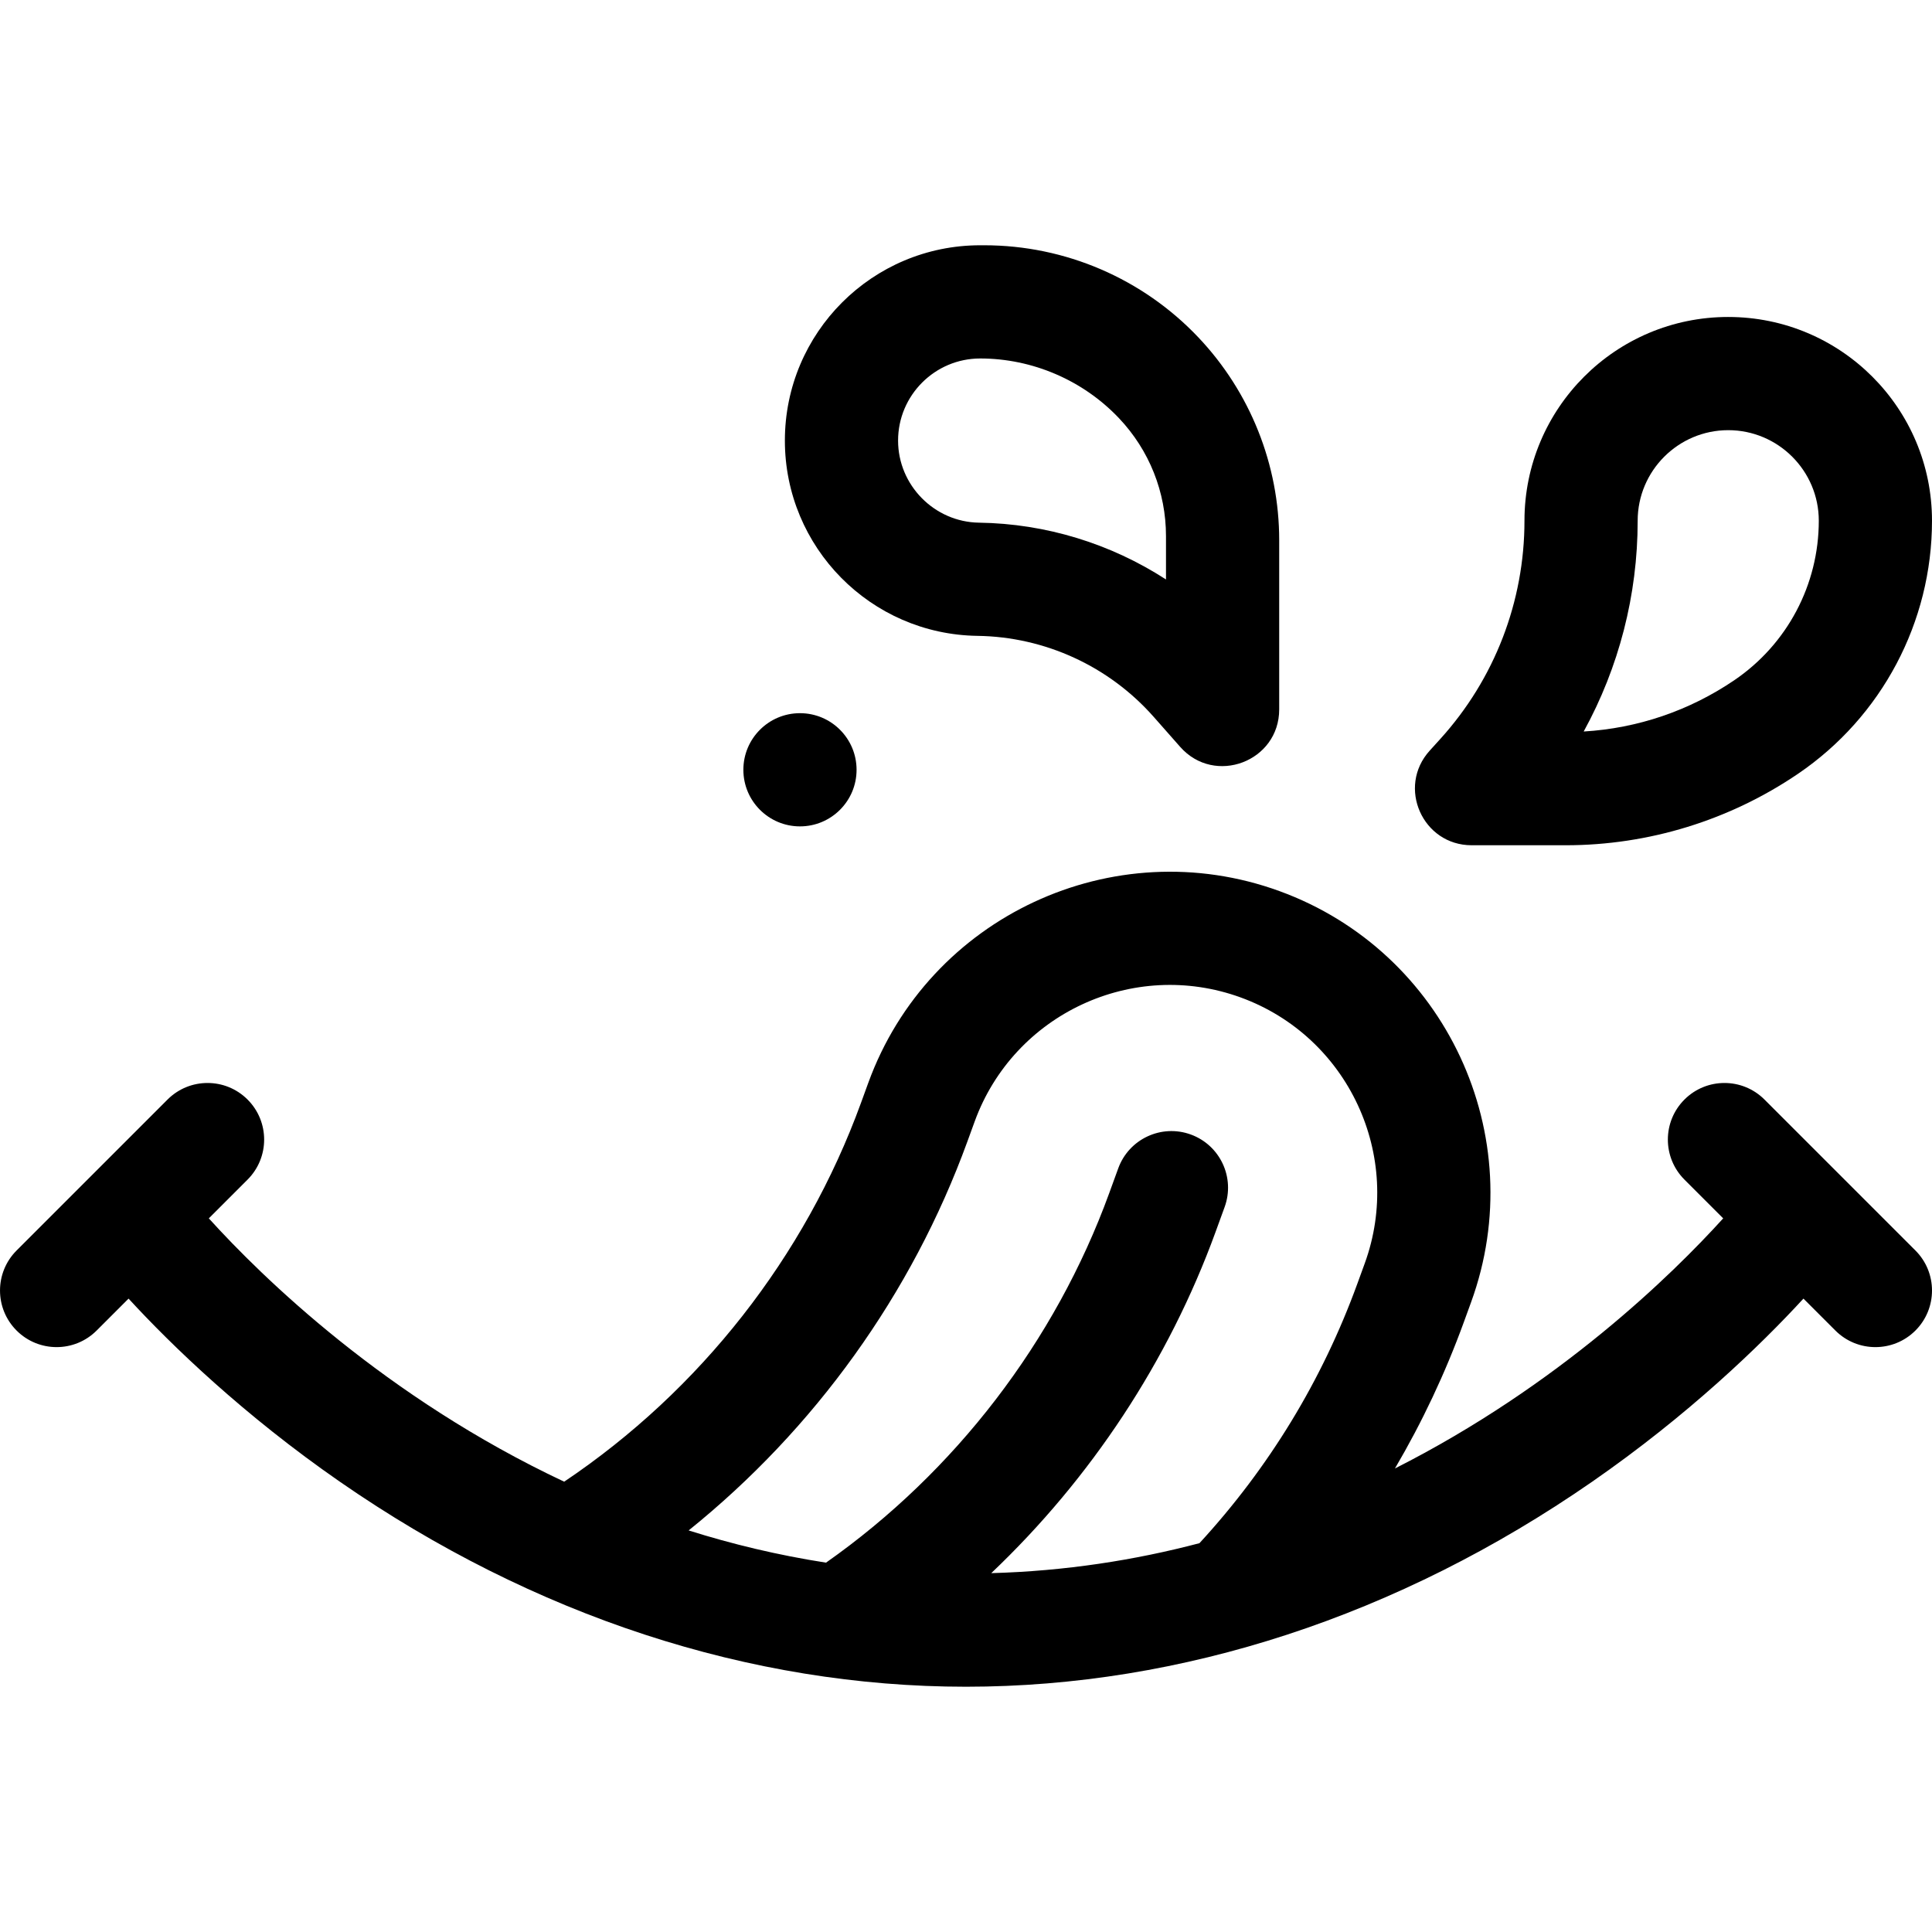
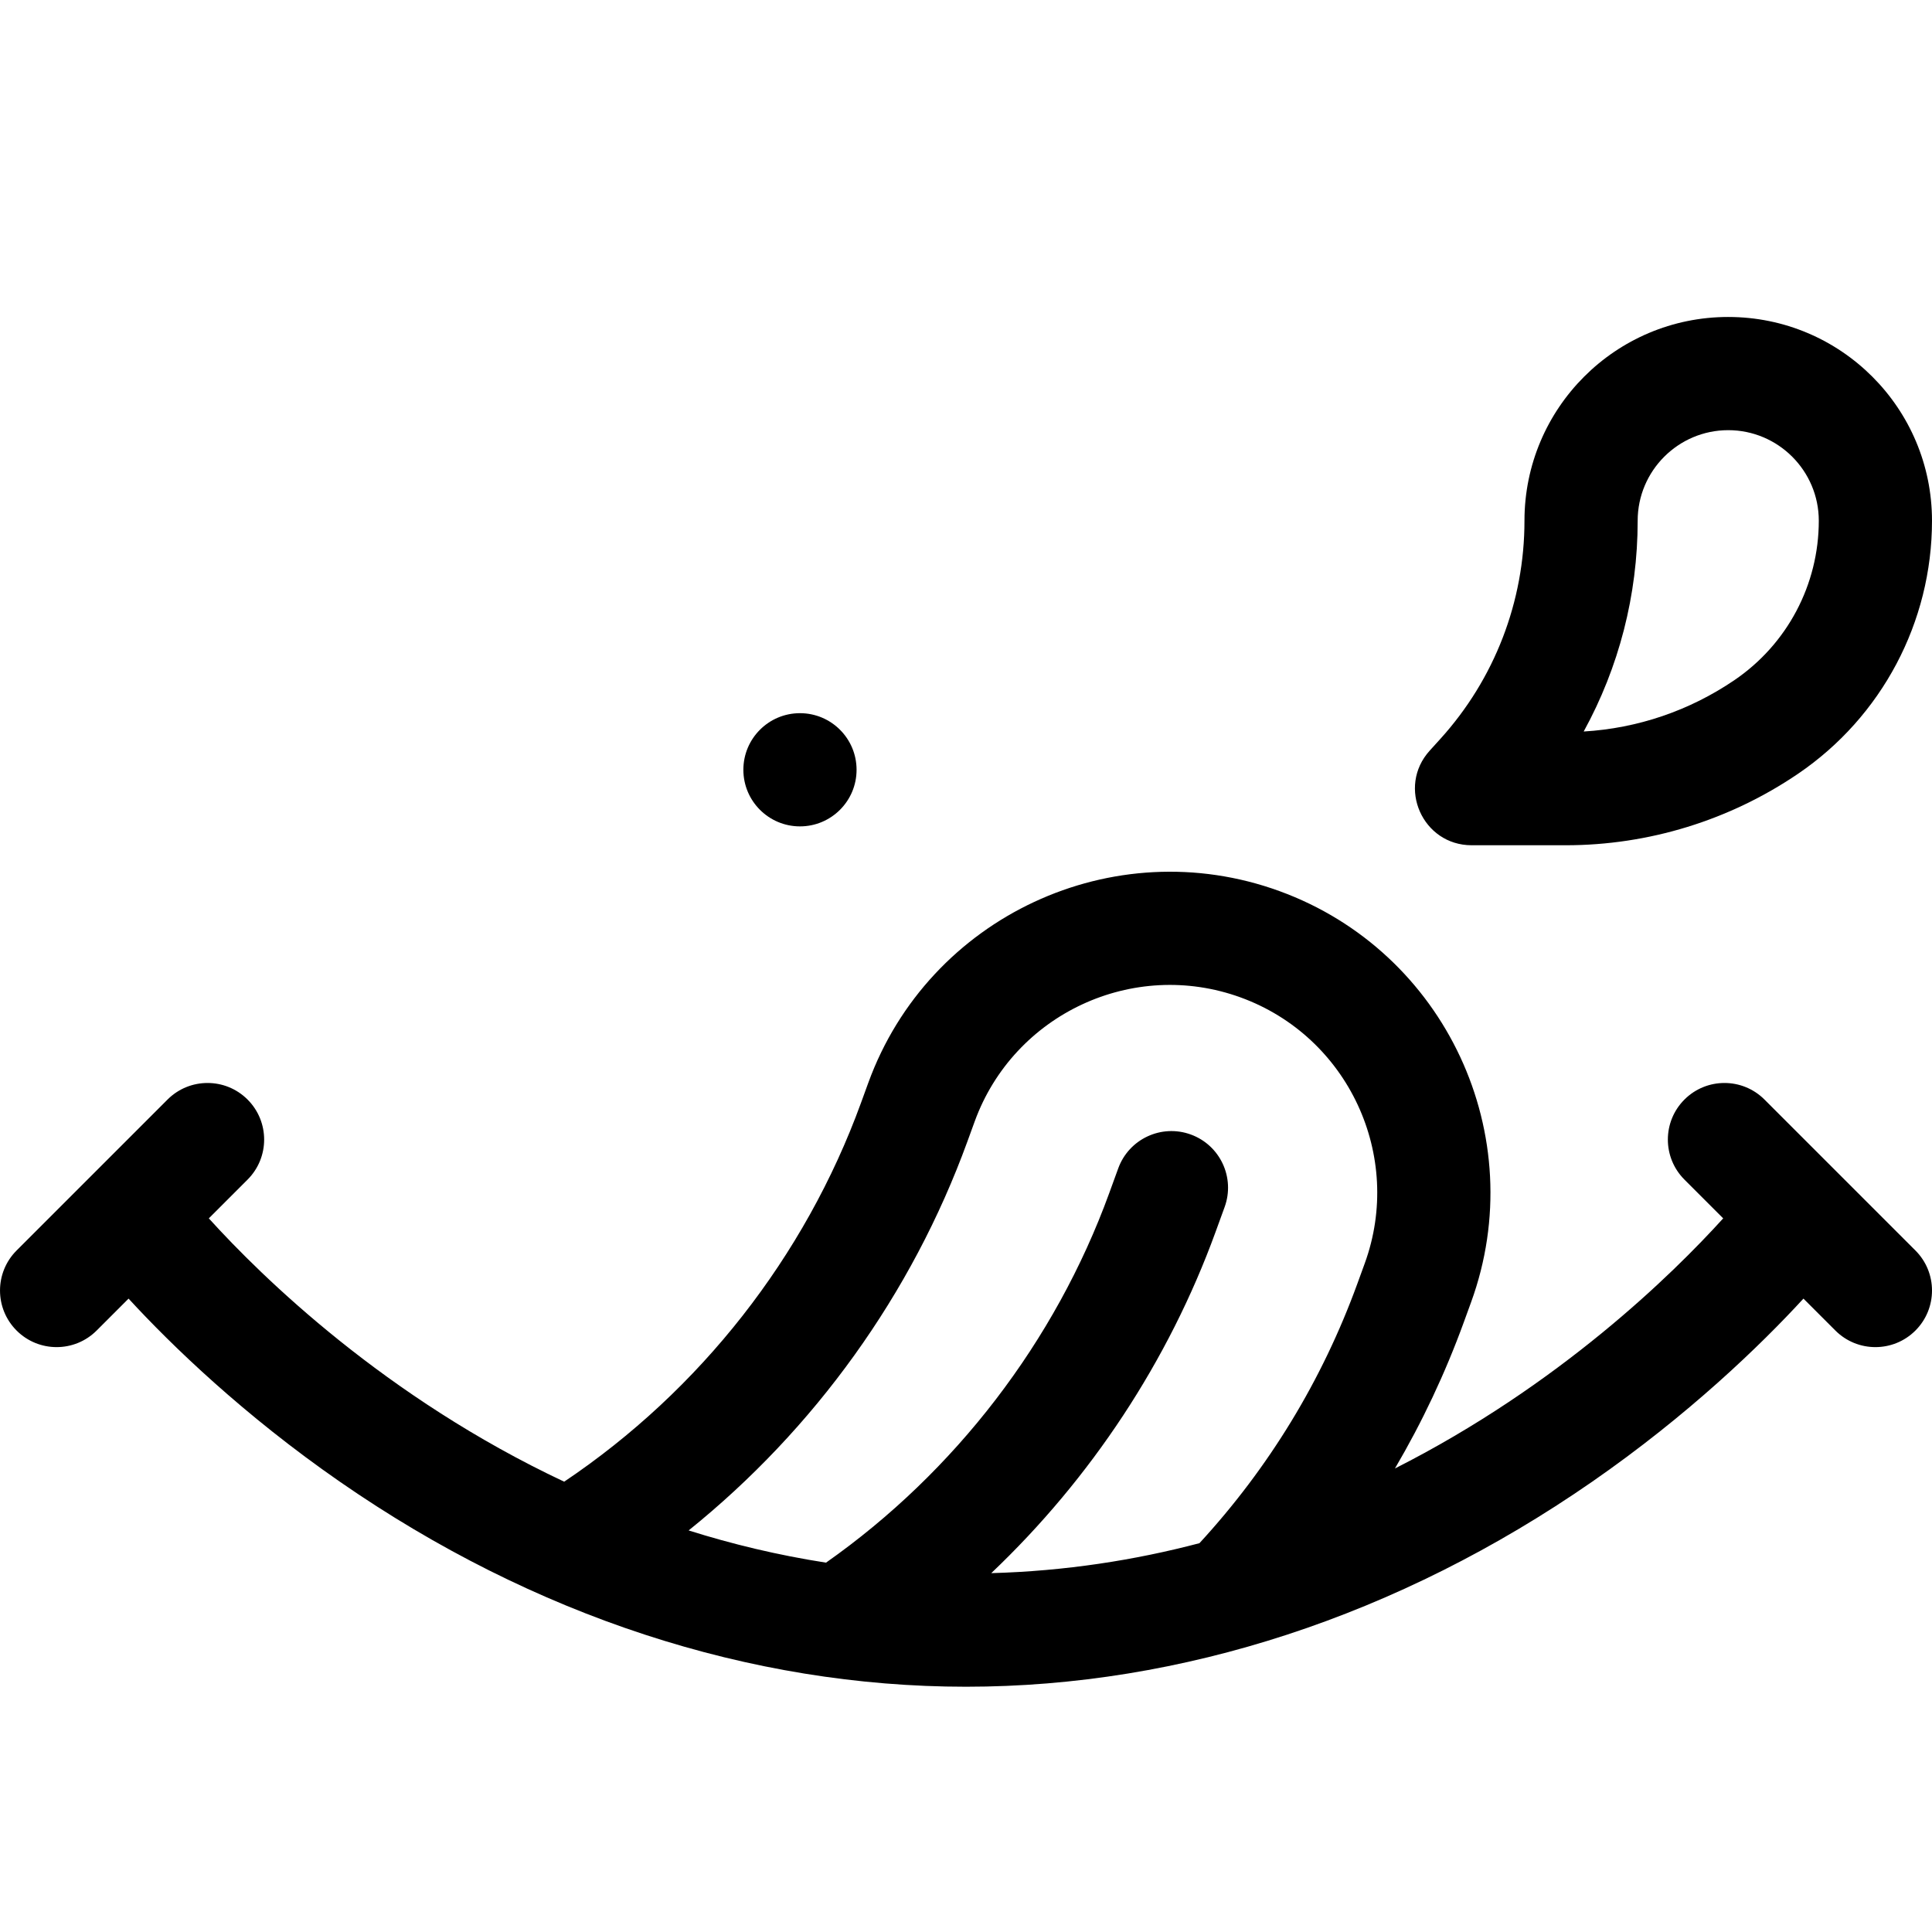
<svg xmlns="http://www.w3.org/2000/svg" id="Capa_1" height="512" viewBox="0 0 512 512" width="512">
  <g>
    <path d="m458.001 84c-29.824 0-54.001 24.176-54.001 54 0 21.418-7.921 41.955-22.305 57.827l-2.811 3.102c-8.735 9.64-1.894 25.071 11.116 25.071h24.93c21.948 0 43.39-6.594 61.546-18.926 22.221-15.093 35.524-40.212 35.524-67.074 0-29.824-24.176-54-53.999-54zm1.619 96.257c-11.918 8.095-25.633 12.754-39.926 13.602 9.329-16.983 14.306-36.145 14.306-55.859 0-13.233 10.767-24 24-24s24 10.767 24 24c0 16.942-8.366 32.738-22.38 42.257z" />
-     <path d="m259.029 168.509c17.908.252 34.877 8.054 46.726 21.483l6.998 7.932c9.143 10.363 26.247 3.896 26.247-9.924v-44.831c0-19.999-7.665-39.237-21.419-53.756-14.762-15.585-35.283-24.413-56.749-24.413h-1.075c-28.584 0-51.757 23.172-51.757 51.757 0 28.301 22.731 51.354 51.029 51.752zm.728-73.509c13.852 0 27.259 5.768 36.784 15.824 8.034 8.482 12.459 19.587 12.459 31.27v11.47c-14.643-9.483-31.815-14.802-49.55-15.052-11.828-.167-21.45-9.926-21.45-21.755 0-11.997 9.76-21.757 21.757-21.757z" />
    <circle cx="212" cy="204" r="15" />
    <path d="m467.607 291.394c-5.858-5.858-15.355-5.858-21.213 0s-5.858 15.355 0 21.213l10.27 10.27c-13.454 14.848-43.469 44.265-86.993 66.286 7.208-12.266 13.315-25.2 18.249-38.755l1.935-5.317c16.03-44.043-6.76-92.915-50.802-108.946-44.042-16.03-92.915 6.76-108.945 50.802l-1.935 5.317c-14.86 40.826-42.645 76.207-78.66 100.398-47.407-22.299-79.994-54.135-94.175-69.786l10.27-10.27c5.858-5.858 5.858-15.355 0-21.213-5.858-5.858-15.355-5.858-21.213 0l-40 40c-5.858 5.858-5.858 15.355 0 21.213 5.858 5.858 15.355 5.858 21.213 0l8.462-8.462c11.419 12.432 30.58 30.924 56.06 48.572 51.274 35.513 108.631 54.284 165.87 54.284 57.238 0 114.596-18.771 165.87-54.284 25.481-17.648 44.642-36.14 56.061-48.572l8.462 8.462c5.858 5.858 15.355 5.858 21.213 0s5.858-15.355 0-21.213zm-105.943 43.436-1.935 5.317c-9.33 25.635-23.412 48.761-41.861 68.813-17.122 4.506-35.551 7.398-55.176 7.94 26.391-25.065 46.982-56.179 59.45-90.434l2.396-6.584c2.833-7.785-1.181-16.392-8.965-19.226-7.785-2.833-16.392 1.18-19.226 8.965l-2.396 6.584c-14.302 39.294-40.846 73.861-75.048 97.914-12.756-1.983-24.904-4.909-36.406-8.536 33.368-26.861 59.15-62.627 73.867-103.059l1.935-5.317c10.372-28.498 41.996-43.244 70.494-32.872 28.497 10.374 43.243 41.997 32.871 70.495z" />
  </g>
</svg>